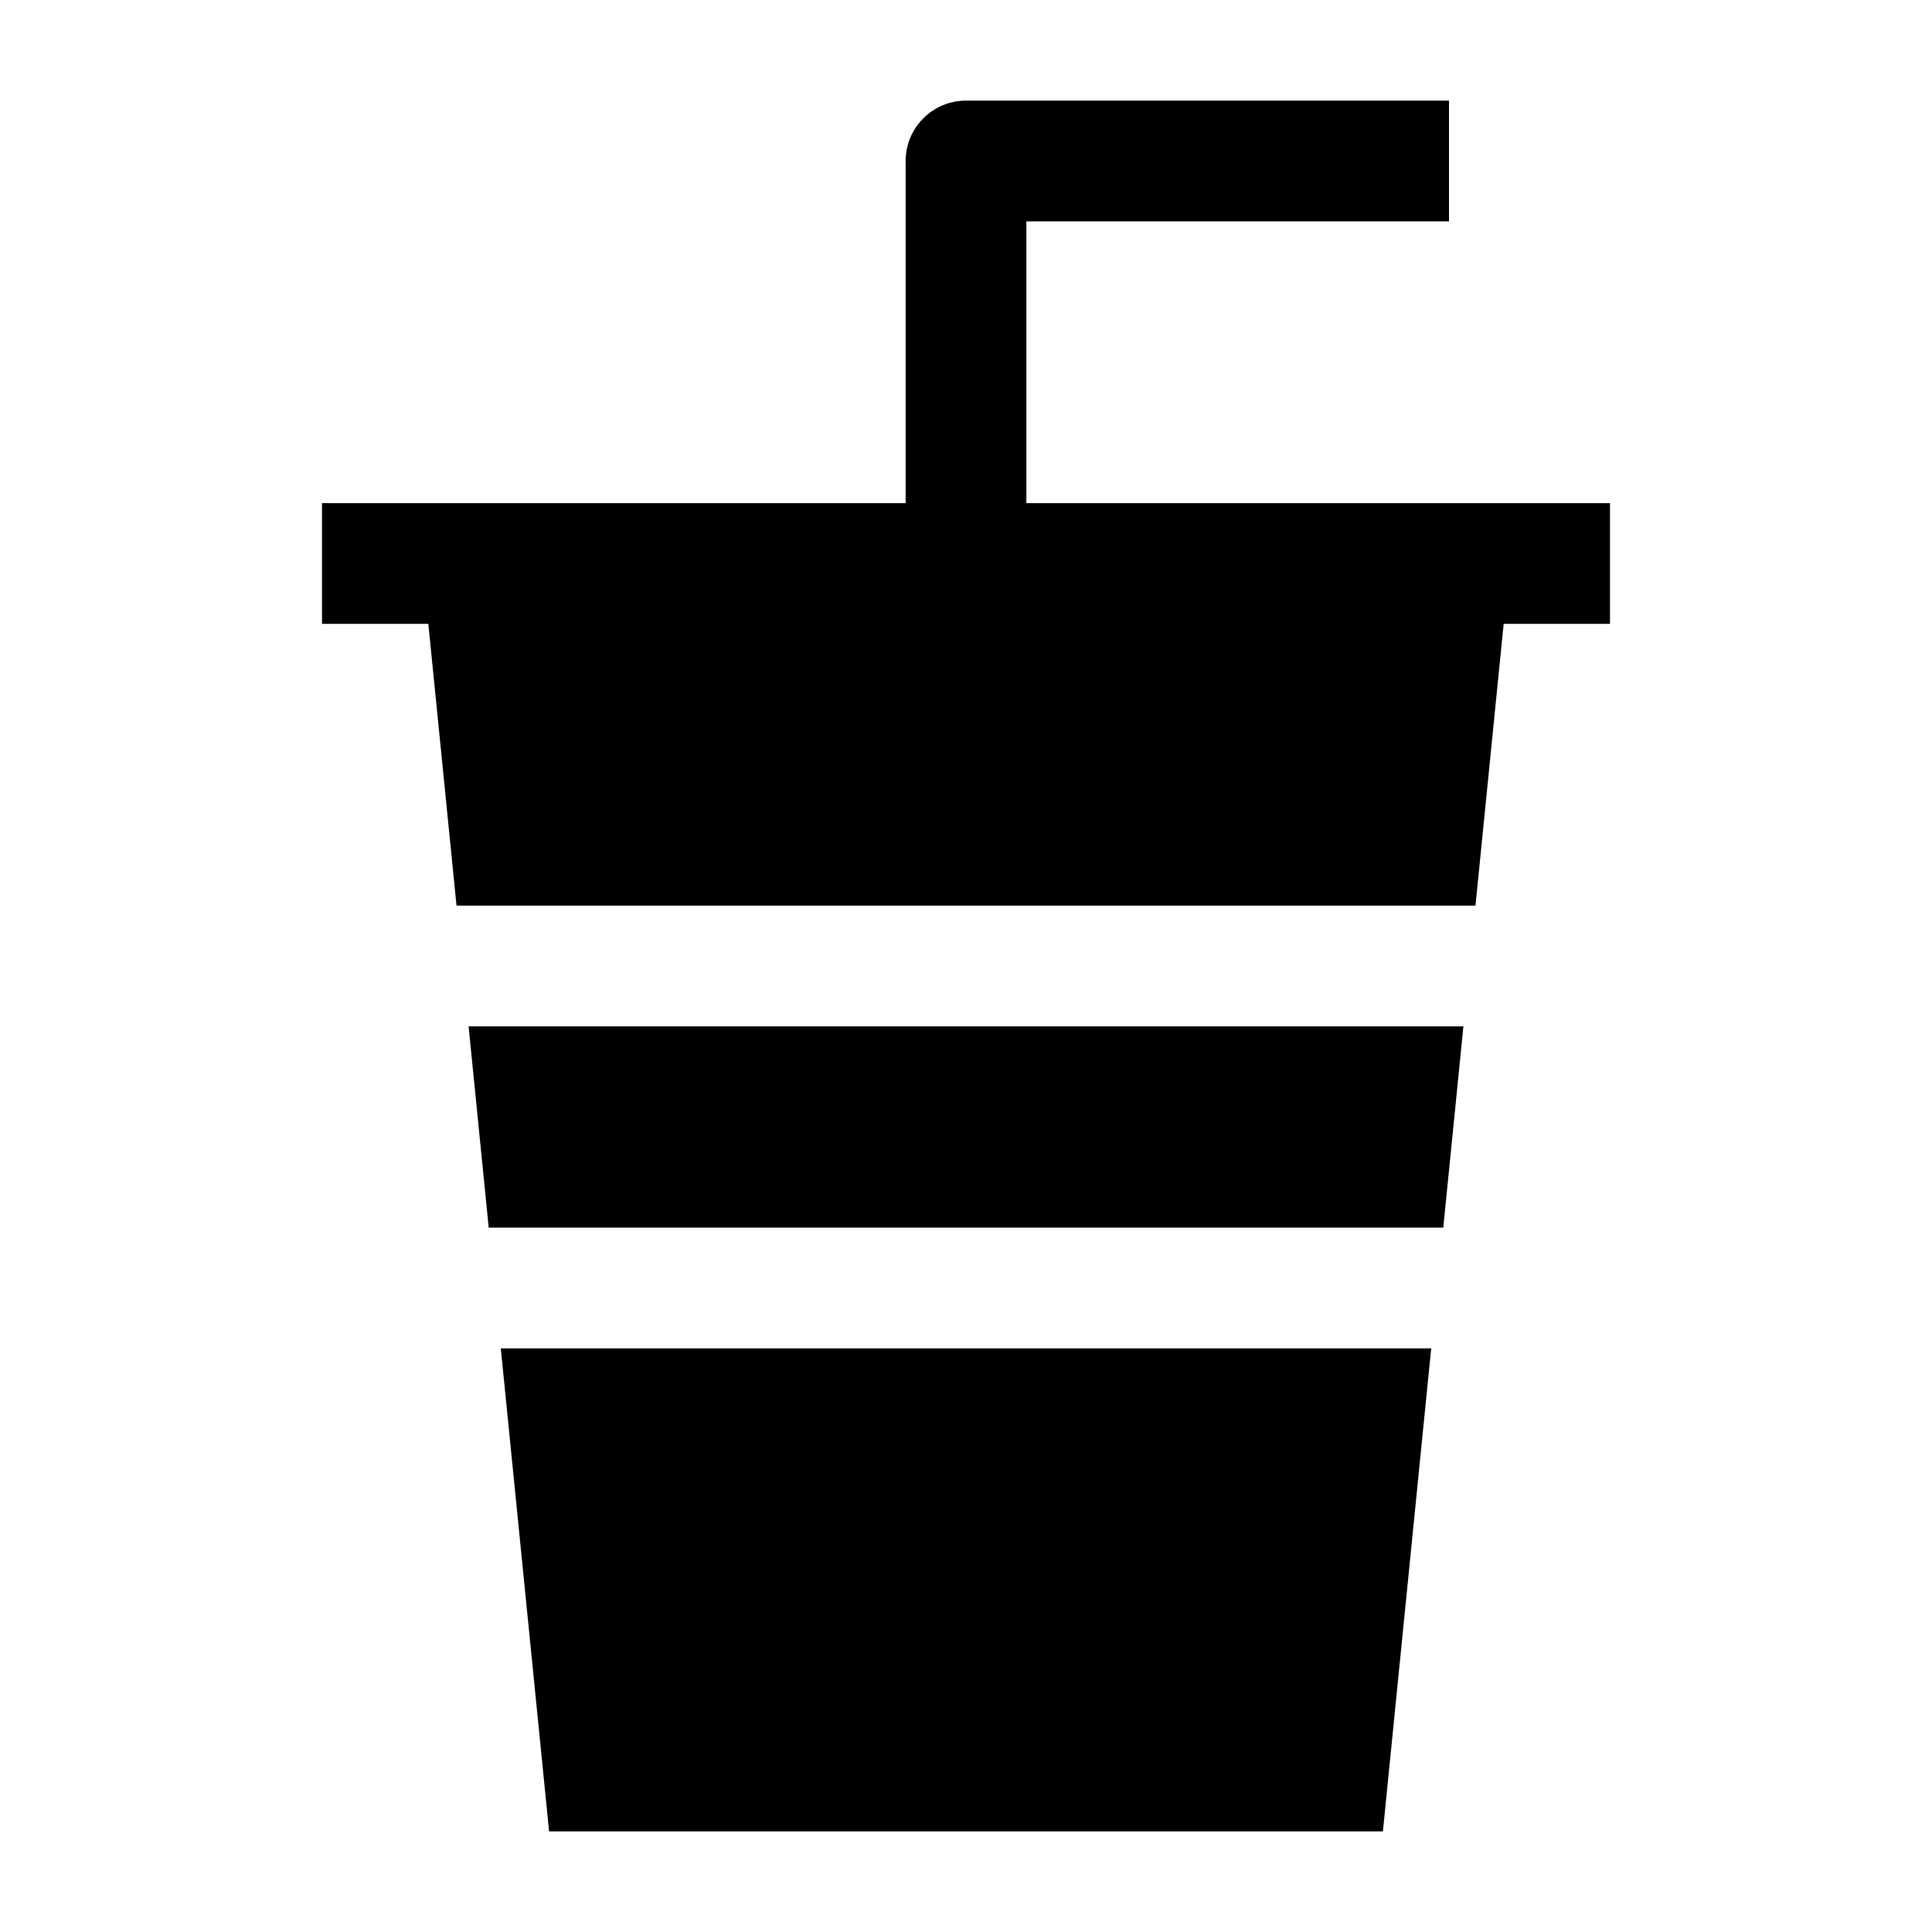
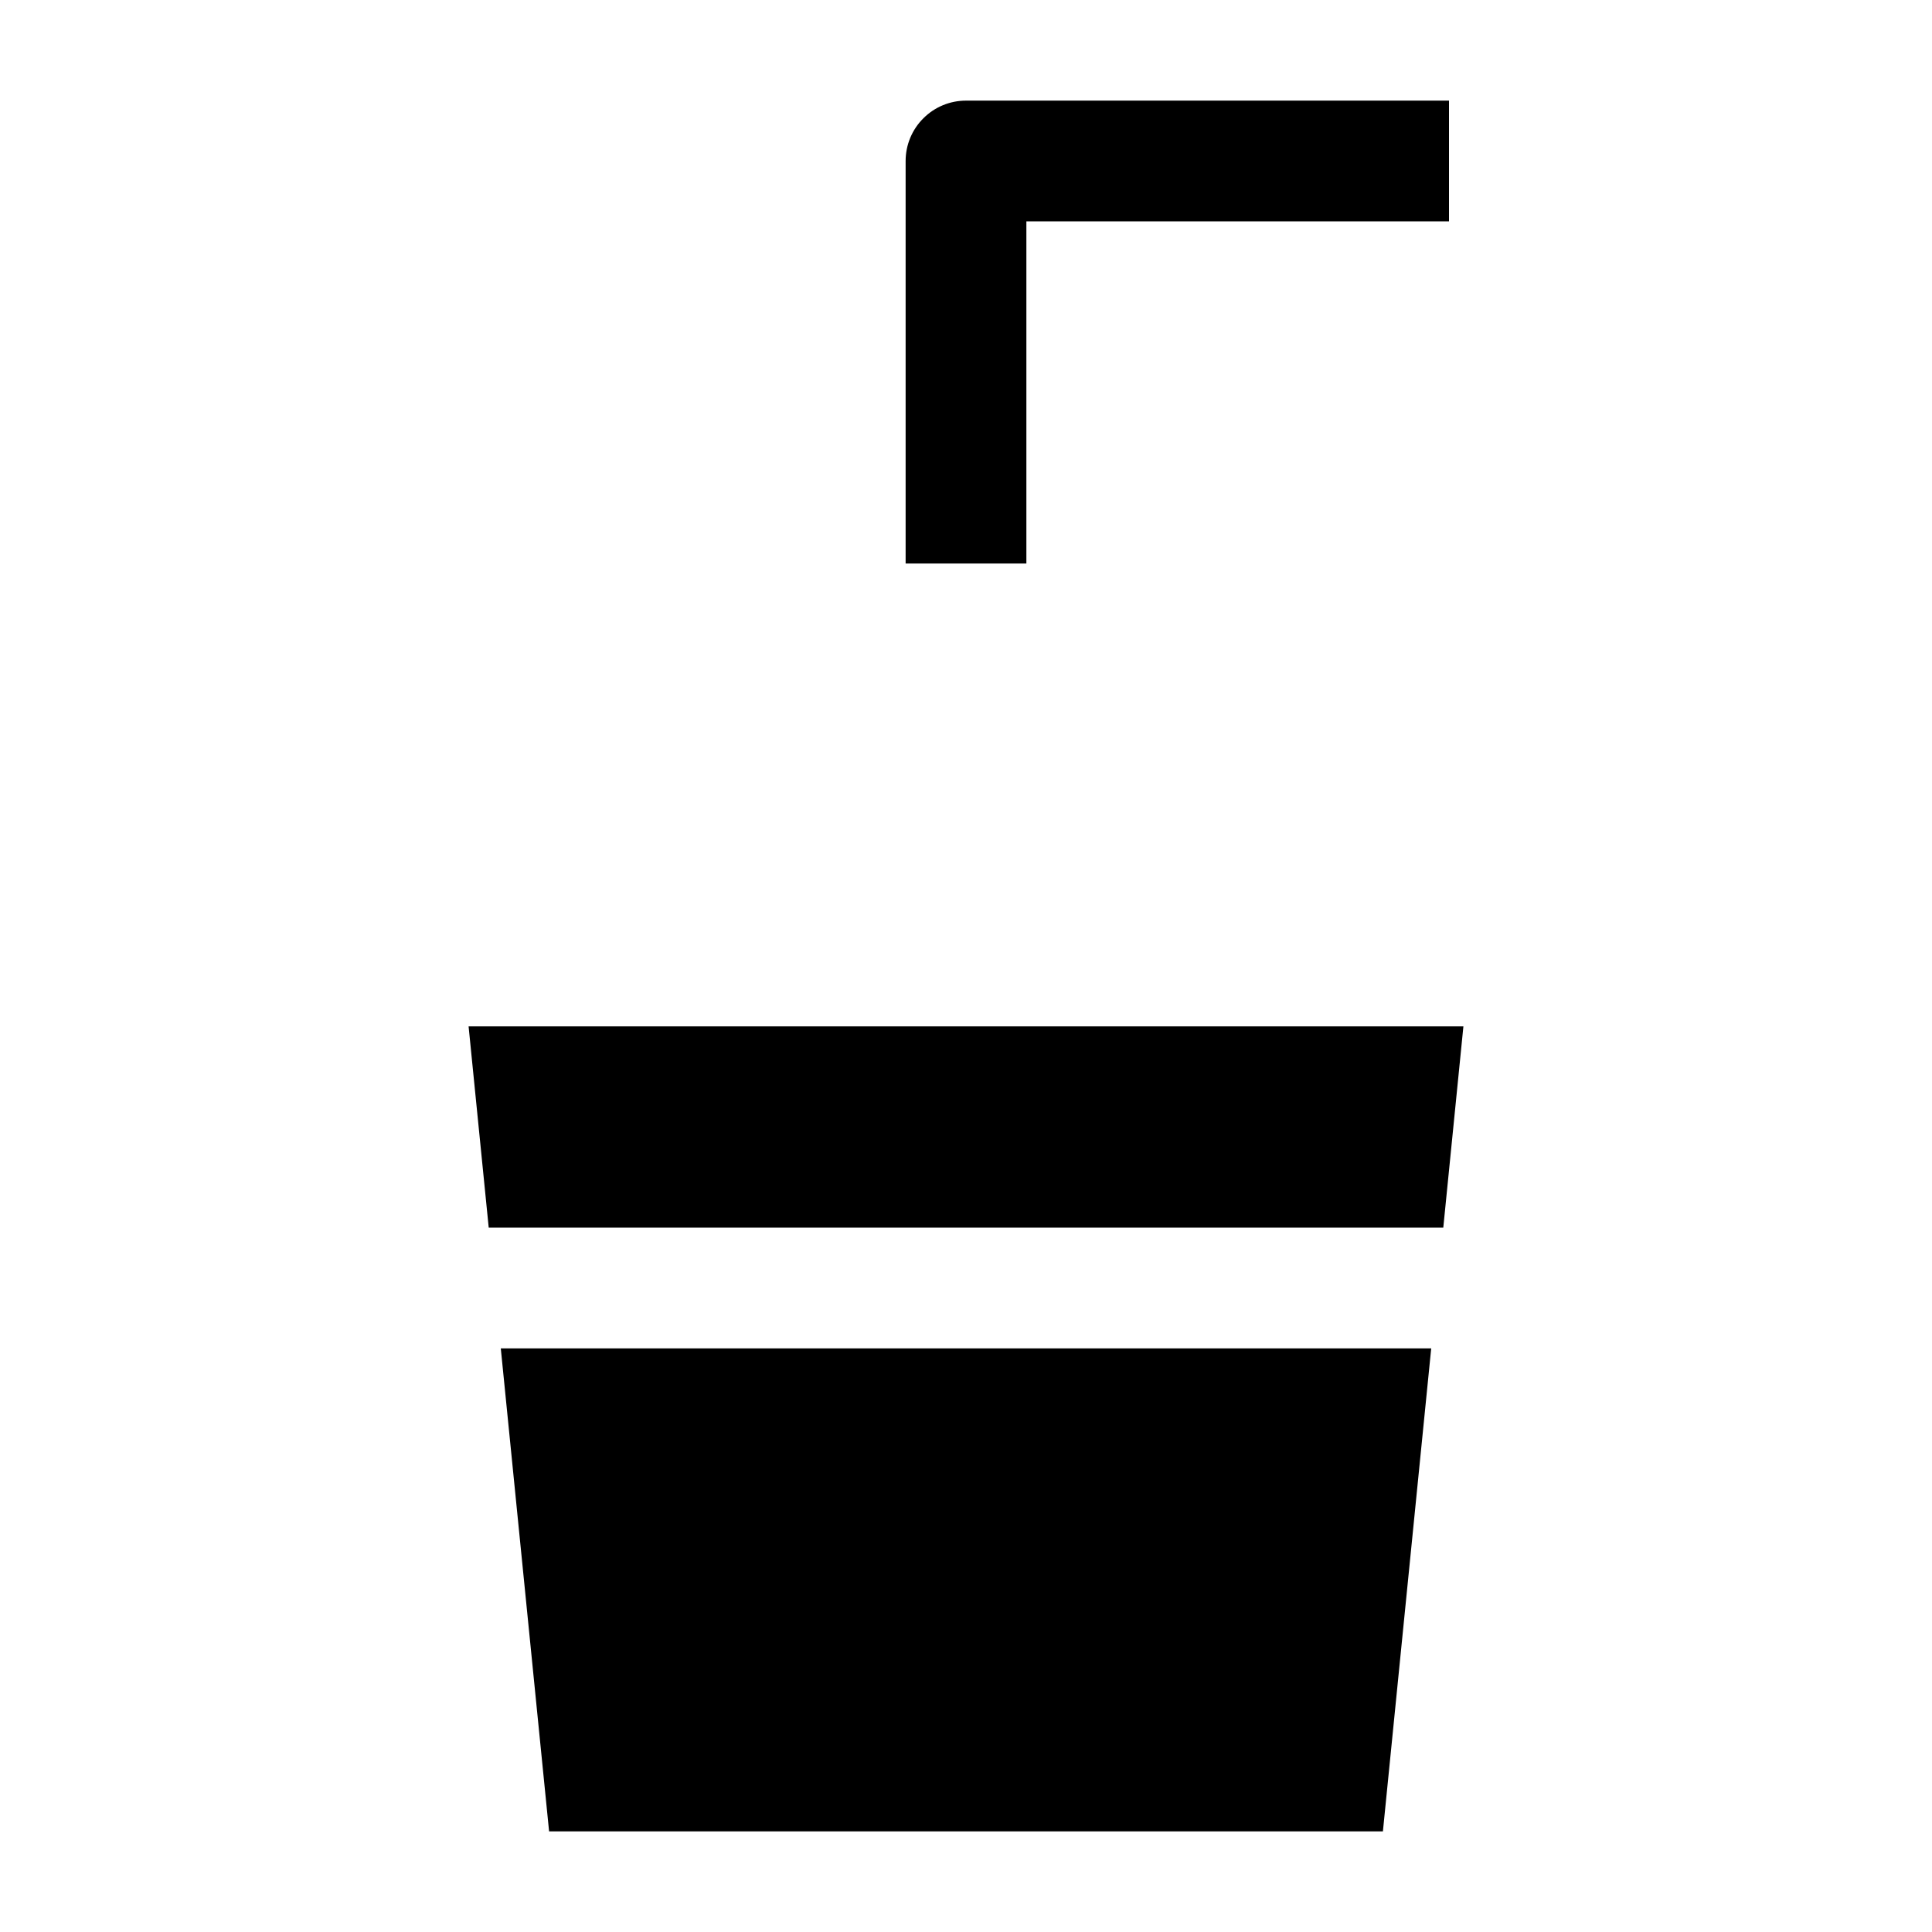
<svg xmlns="http://www.w3.org/2000/svg" viewBox="0 0 24 24" width="24" height="24" color="#000000" fill="none">
  <path fillRule="evenodd" clipRule="evenodd" d="M11.47 1.47C11.61 1.329 11.801 1.25 12 1.25H18V2.75H12.75L12.75 7L11.25 7L11.25 2C11.25 1.801 11.329 1.61 11.47 1.47Z" fill="currentColor" />
  <path d="M17.779 16.75L17.179 22.75H6.821L6.221 16.75H17.779Z" fill="currentColor" />
  <path d="M17.929 15.25H6.071L5.821 12.75H18.179L17.929 15.25Z" fill="currentColor" />
-   <path d="M18.329 11.25H5.671L5.321 7.75H4V6.25H20V7.75H18.679L18.329 11.25Z" fill="currentColor" />
</svg>